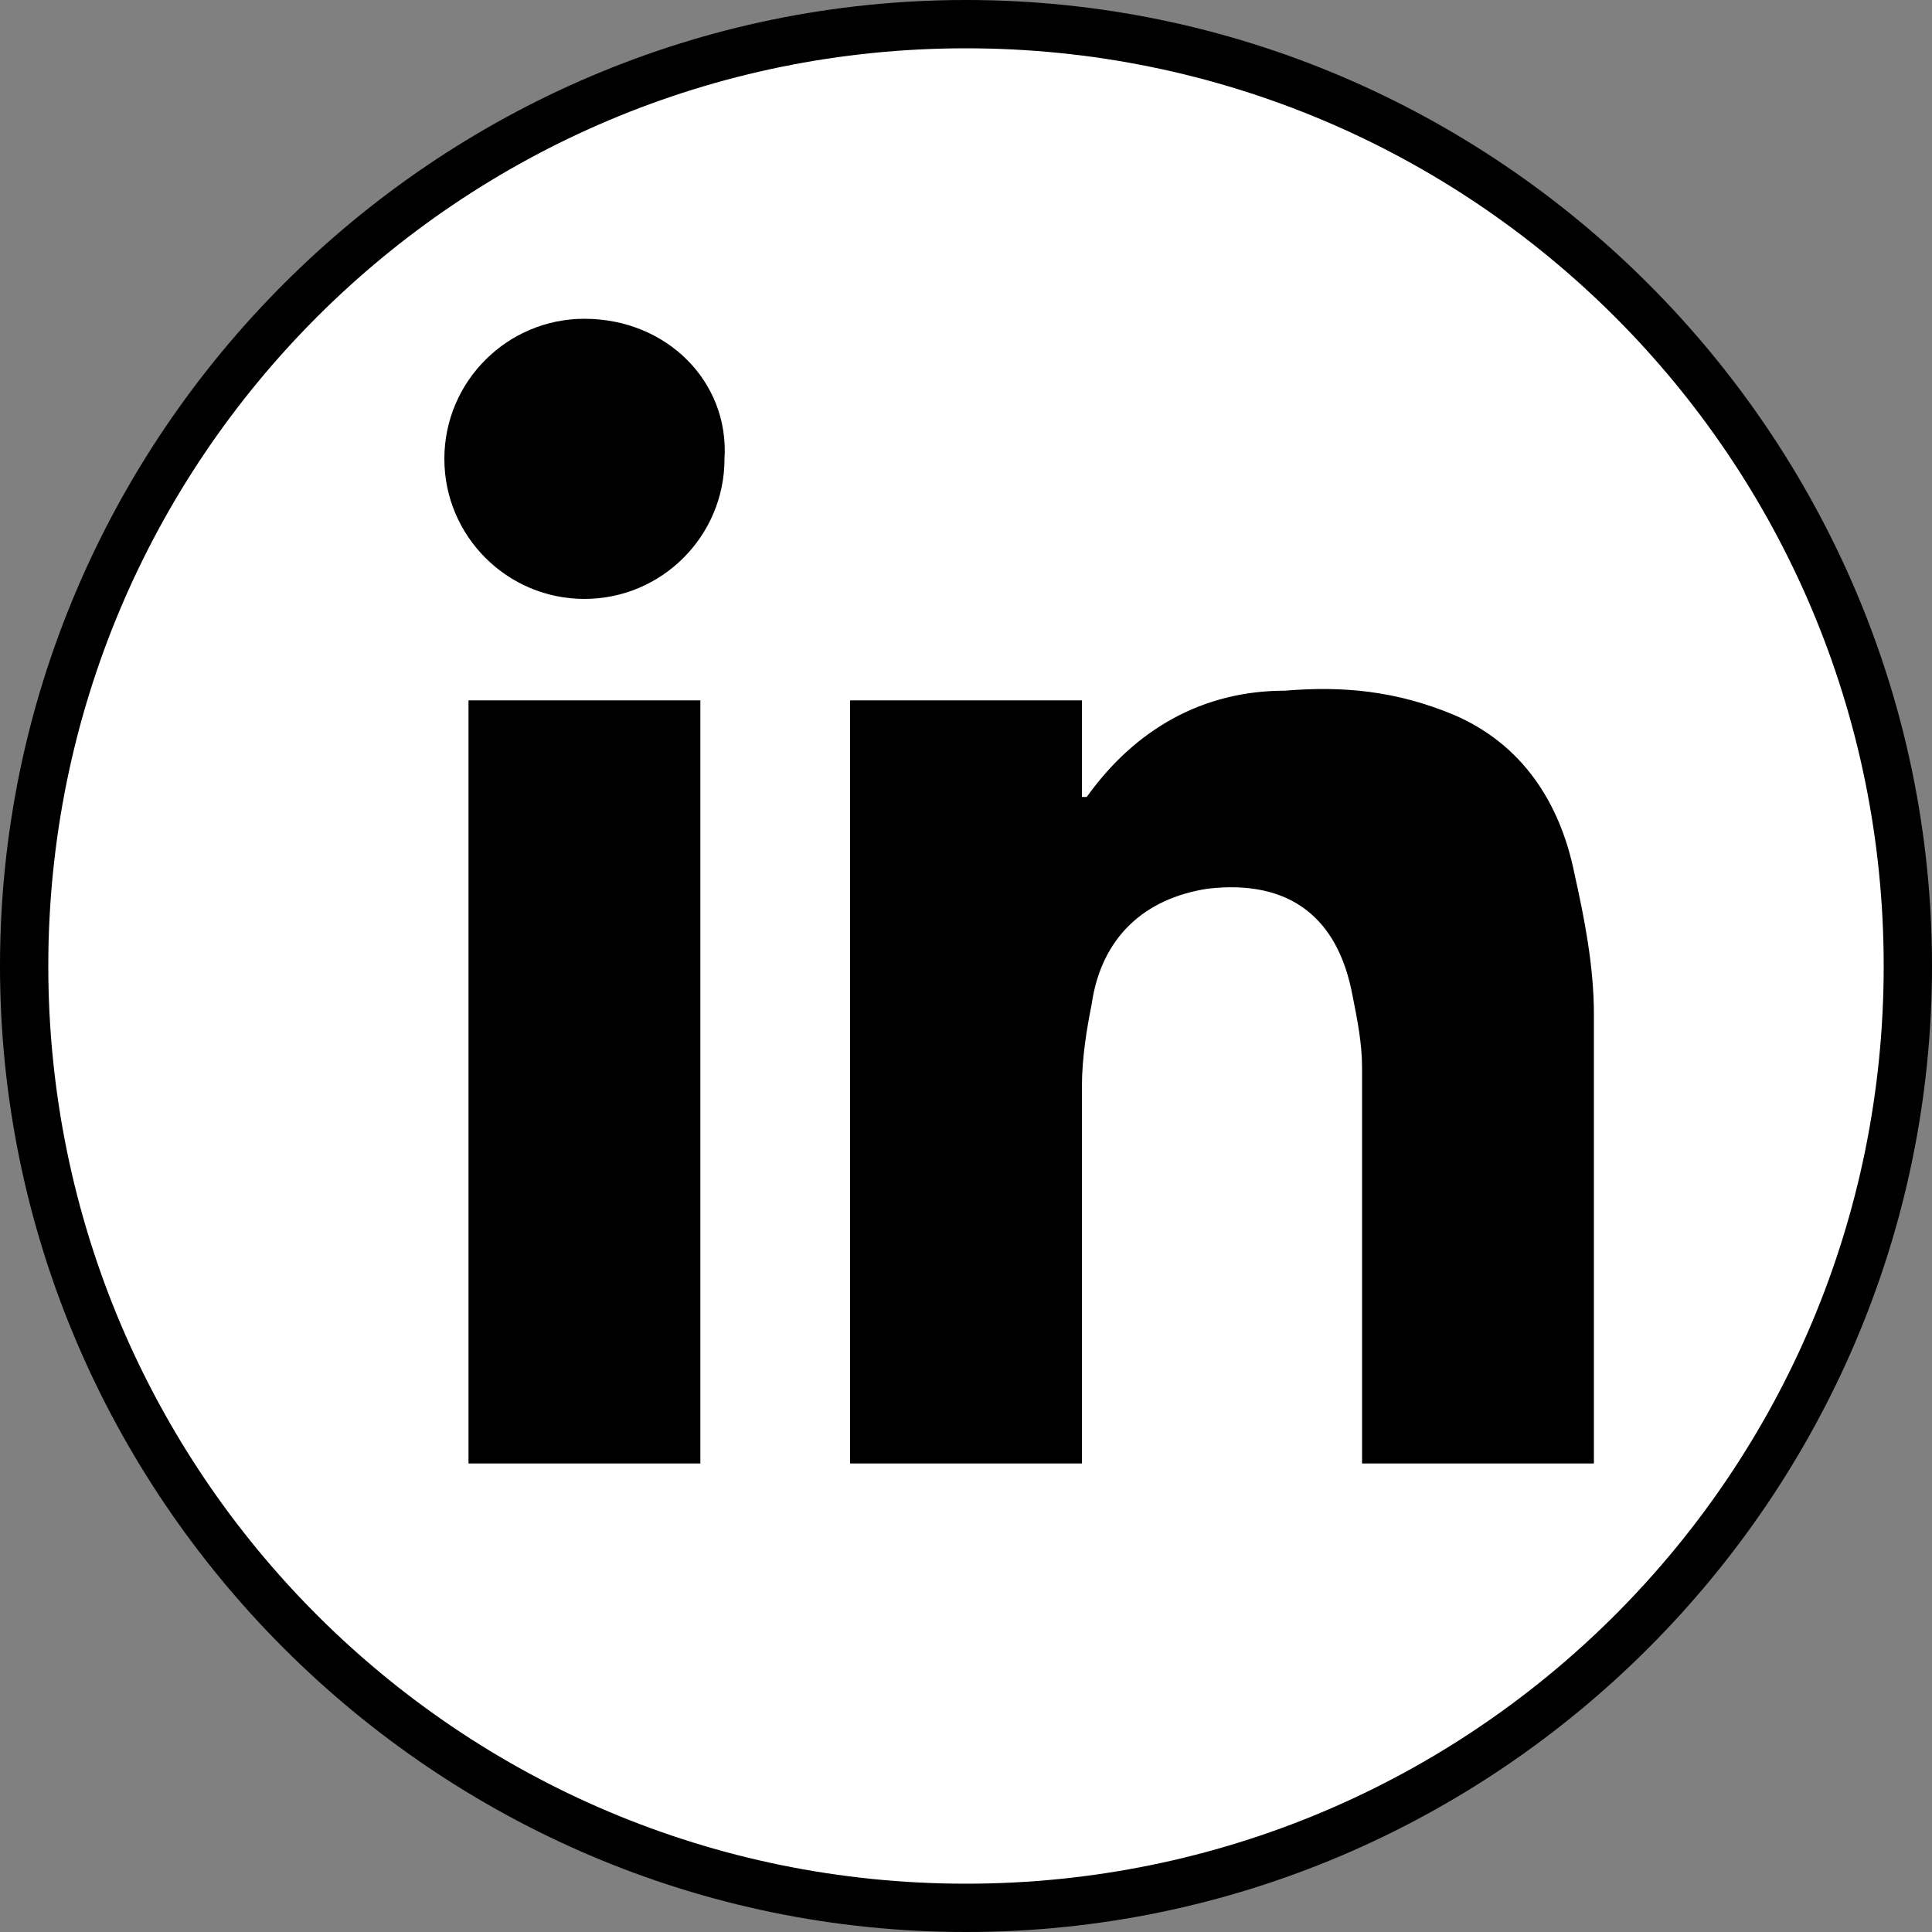
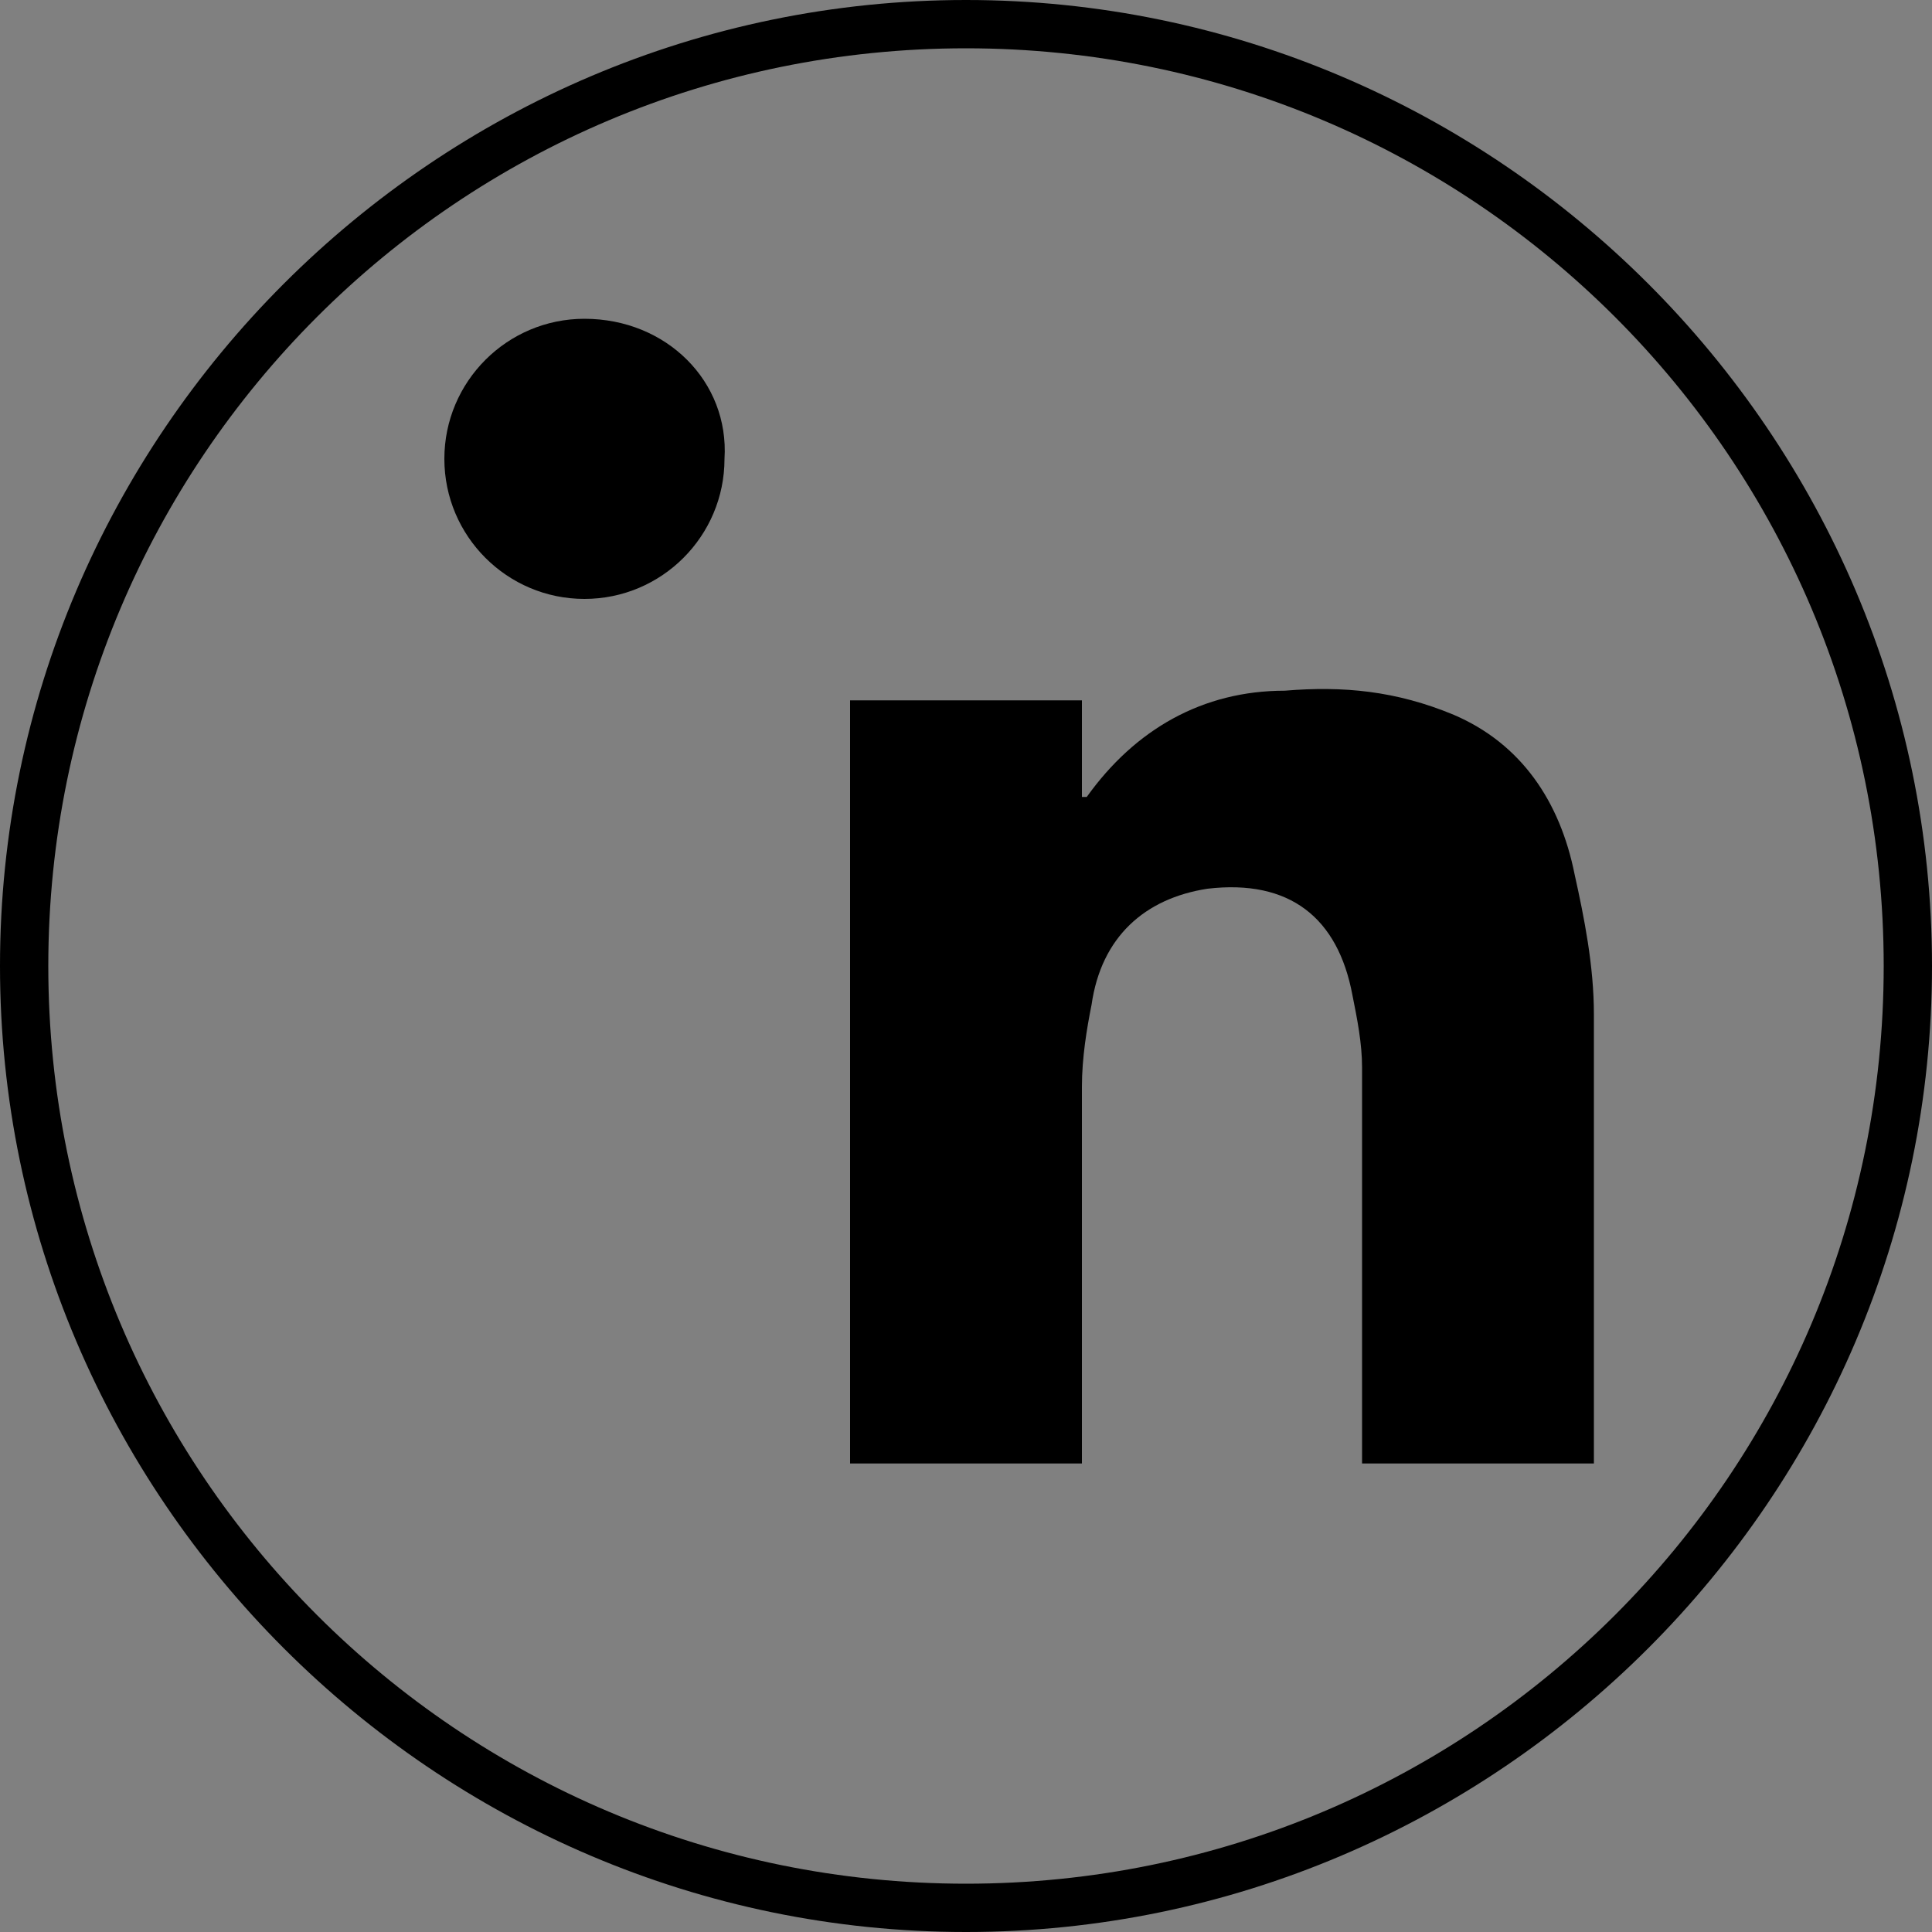
<svg xmlns="http://www.w3.org/2000/svg" version="1.1" id="Layer_1" x="0px" y="0px" width="40px" height="40px" viewBox="0 0 40 40" style="enable-background:new 0 0 40 40;" xml:space="preserve">
  <rect x="0" y="0" width="40" height="40" fill="#808080" stroke="none" />
  <style type="text/css">
	.st0{fill:#FFFFFF;}
</style>
  <g>
-     <circle class="st0" cx="20" cy="20" r="19.5" />
    <path d="M20,1c10.5,0,19,8.5,19,19s-8.5,19-19,19S1,30.5,1,20S9.5,1,20,1 M20,0C9,0,0,9,0,20s9,20,20,20s20-9,20-20S31,0,20,0L20,0   z" />
  </g>
  <path d="M33,30.3c-1.6,0-3.2,0-4.8,0c0-0.2,0-0.3,0-0.4c0-2.6,0-5.2,0-7.8c0-0.5-0.1-1-0.2-1.5c-0.3-1.6-1.3-2.4-3-2.2  c-1.3,0.2-2.2,1-2.4,2.4c-0.1,0.5-0.2,1.1-0.2,1.7c0,2.4,0,4.9,0,7.4c0,0.1,0,0.3,0,0.4c-1.6,0-3.1,0-4.8,0c0-5.3,0-10.5,0-15.8  c1.5,0,3.1,0,4.8,0c0,0.7,0,1.3,0,2c0.1,0,0.1,0,0.1,0c1-1.4,2.4-2.2,4.1-2.2c1.2-0.1,2.3,0,3.5,0.5c1.4,0.6,2.2,1.8,2.5,3.3  C32.8,19,33,20,33,21C33,24,33,27.1,33,30.3C33,30.2,33,30.2,33,30.3z" />
-   <path d="M9.7,30.3c0-5.3,0-10.5,0-15.8c1.6,0,3.2,0,4.8,0c0,5.3,0,10.5,0,15.8C13,30.3,11.4,30.3,9.7,30.3z" />
  <path d="M15,9.5c0,1.6-1.3,2.9-2.9,2.9c-1.6,0-2.9-1.3-2.9-2.9c0-1.6,1.3-2.9,2.9-2.9C13.8,6.6,15.1,7.9,15,9.5z" />
</svg>